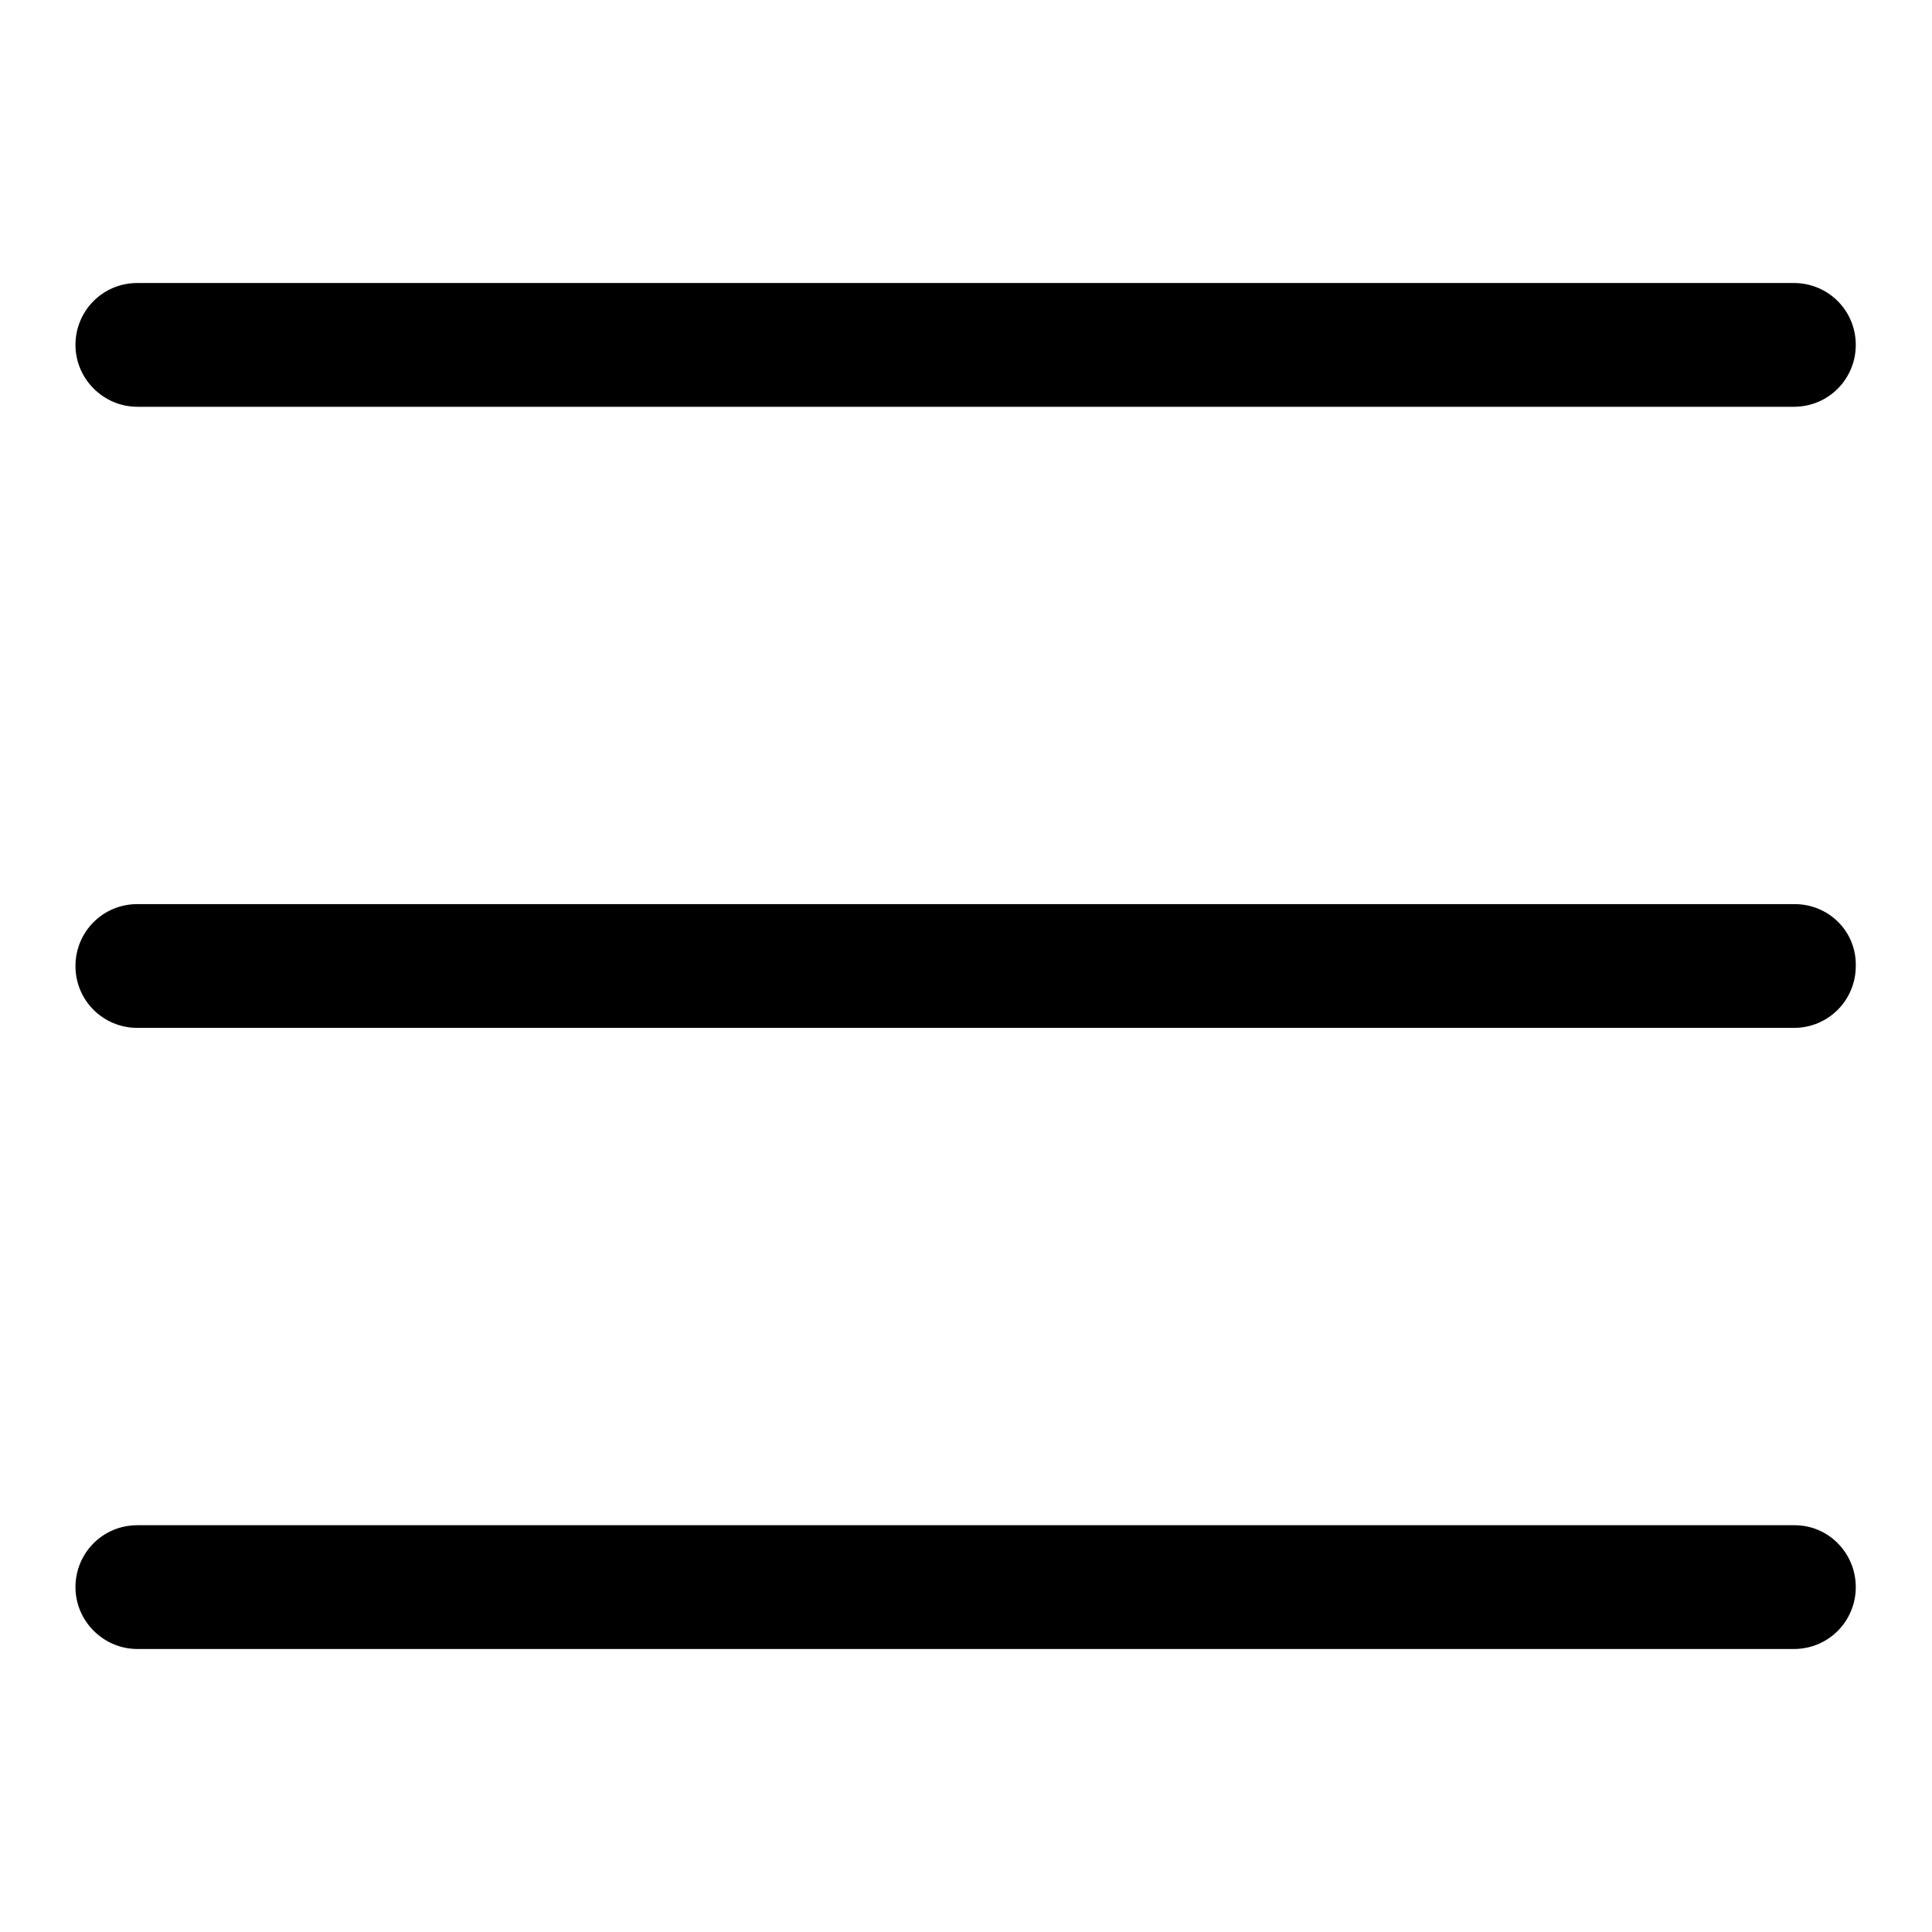
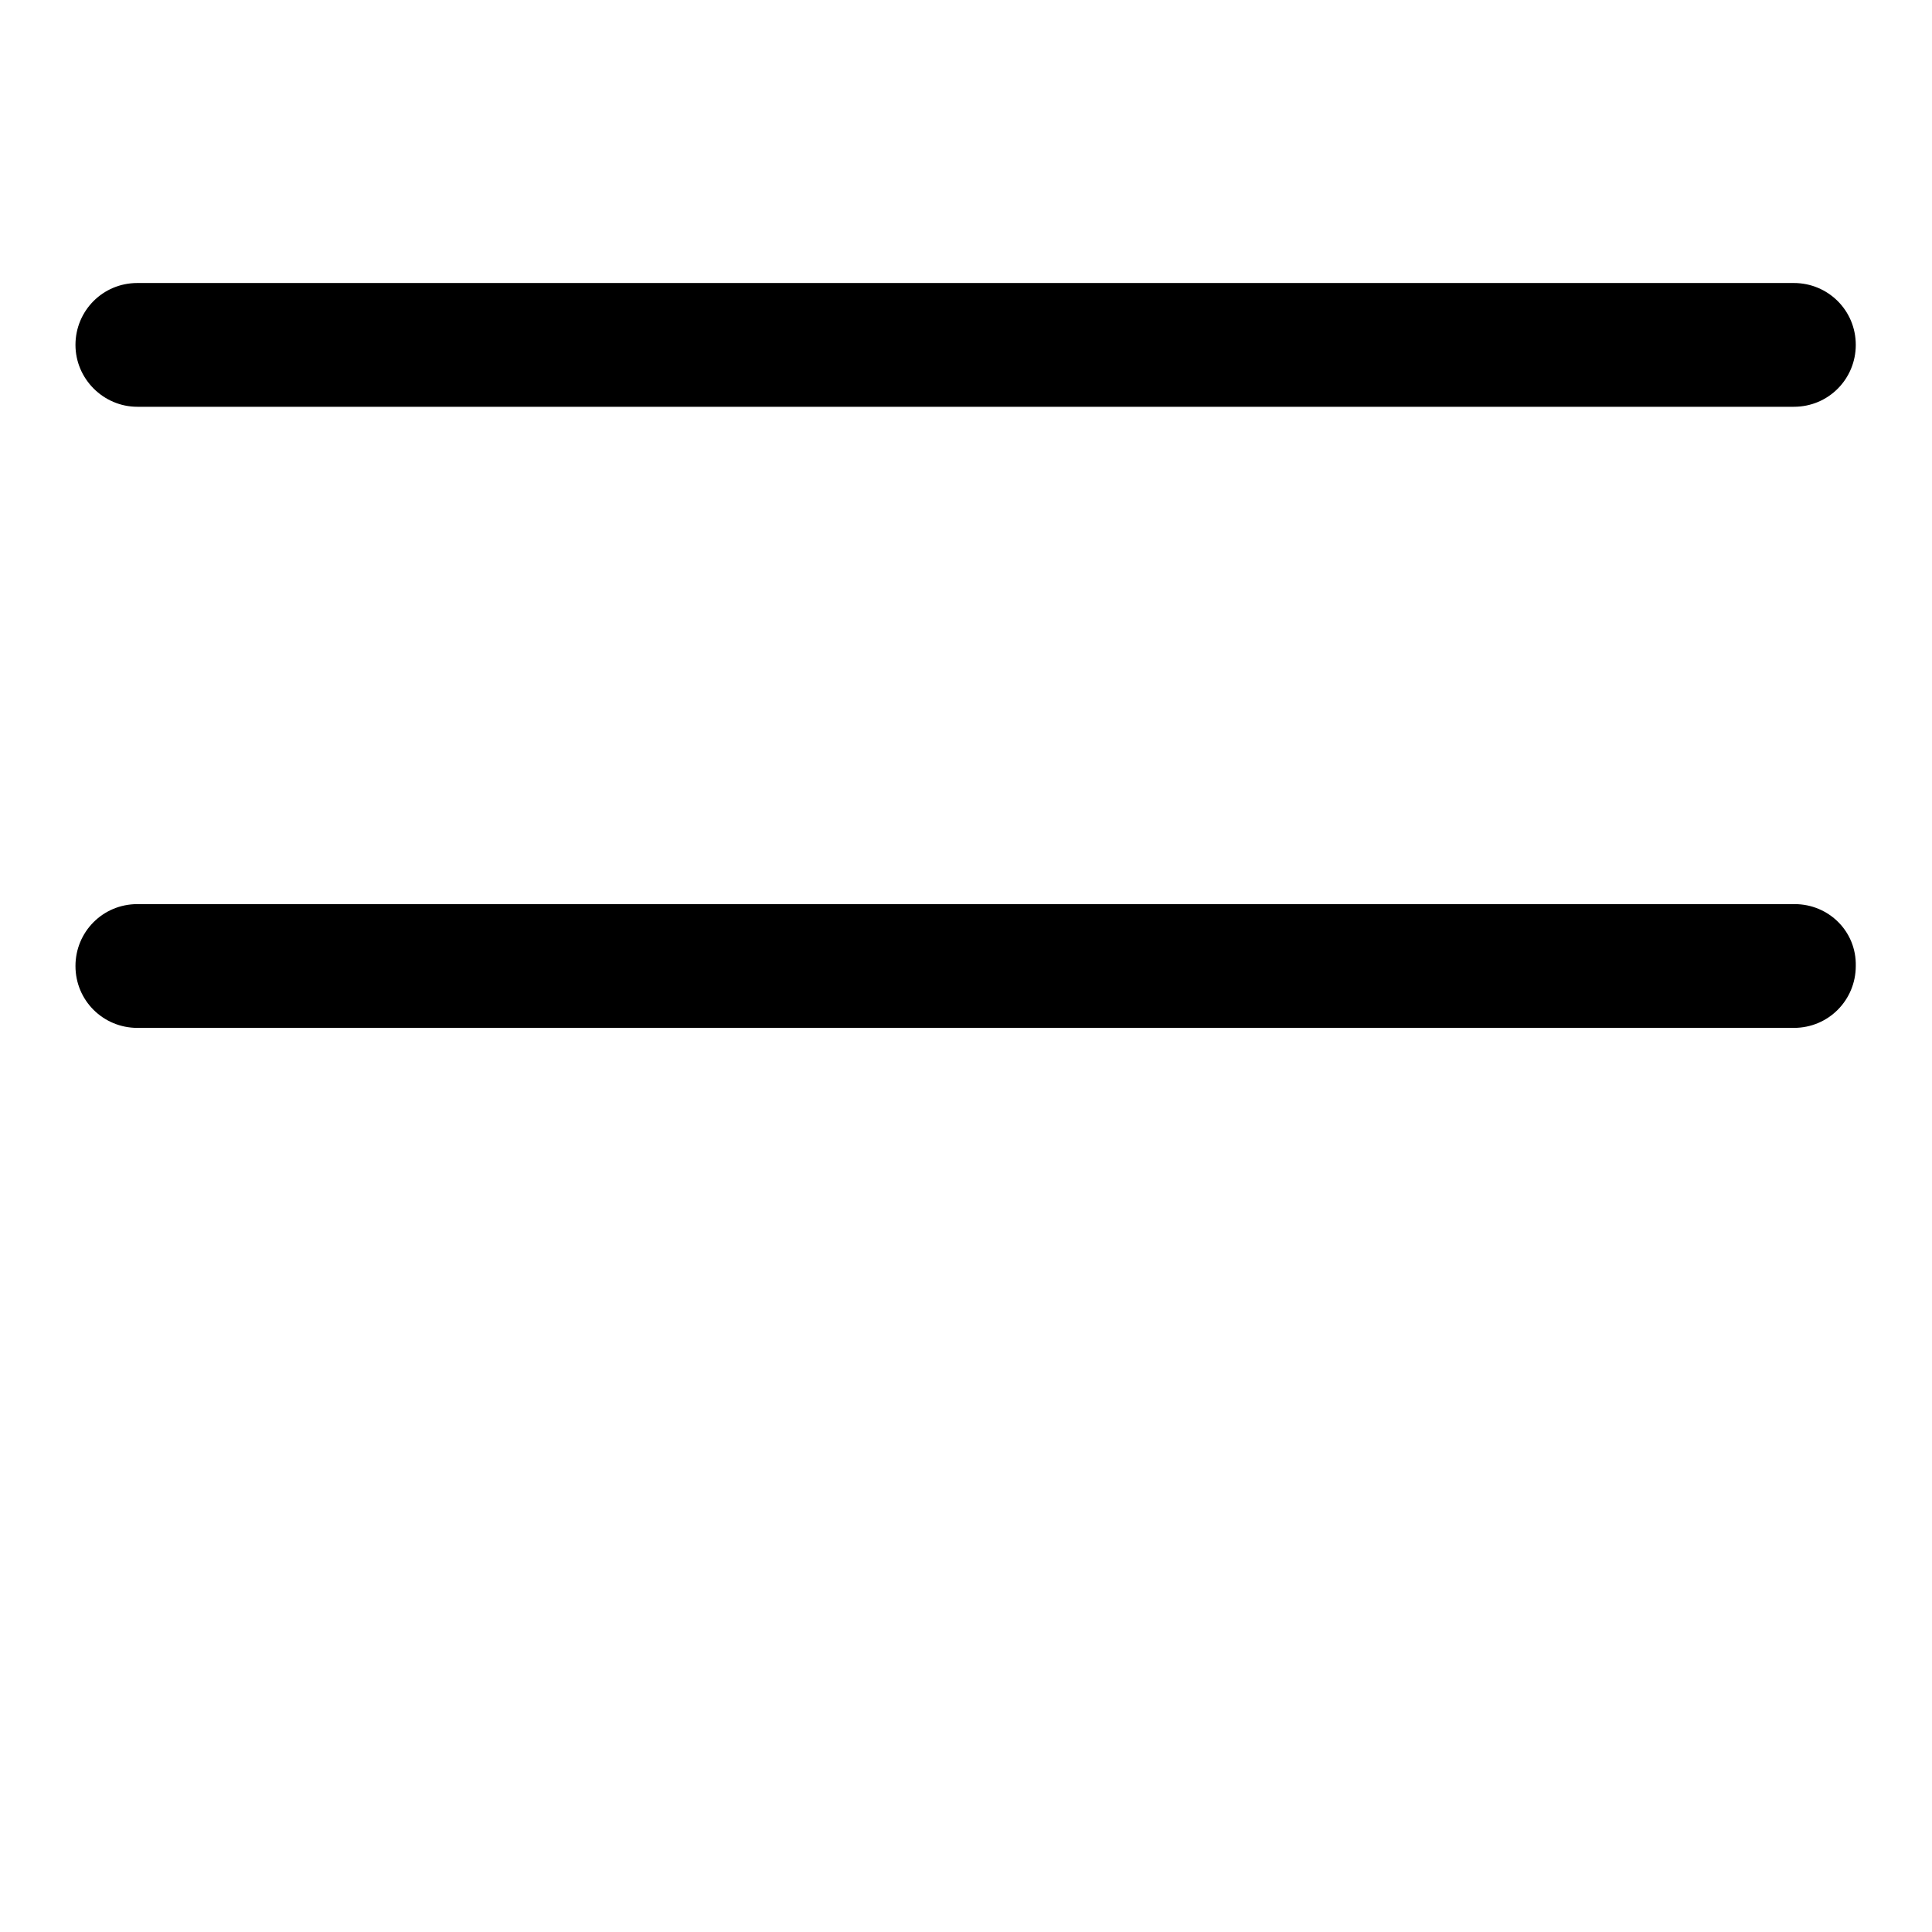
<svg xmlns="http://www.w3.org/2000/svg" version="1.1" x="0px" y="0px" viewBox="0 0 256 256" enable-background="new 0 0 256 256" xml:space="preserve">
  <g>
    <g>
      <path fill="#000000" d="M18.2,53.9h219.5c4.6,0,8.2-3.7,8.2-8.2c0-4.6-3.7-8.2-8.2-8.2H18.2c-4.6,0-8.2,3.7-8.2,8.2C10,50.2,13.7,53.9,18.2,53.9z" />
      <path fill="#000000" d="M237.8,119.8H18.2c-4.6,0-8.2,3.7-8.2,8.2c0,4.6,3.7,8.2,8.2,8.2h219.5c4.6,0,8.2-3.7,8.2-8.2C246,123.4,242.3,119.8,237.8,119.8z" />
-       <path fill="#000000" d="M237.8,202.1H18.2c-4.6,0-8.2,3.7-8.2,8.2s3.7,8.2,8.2,8.2h219.5c4.6,0,8.2-3.7,8.2-8.2S242.3,202.1,237.8,202.1z" />
    </g>
  </g>
</svg>